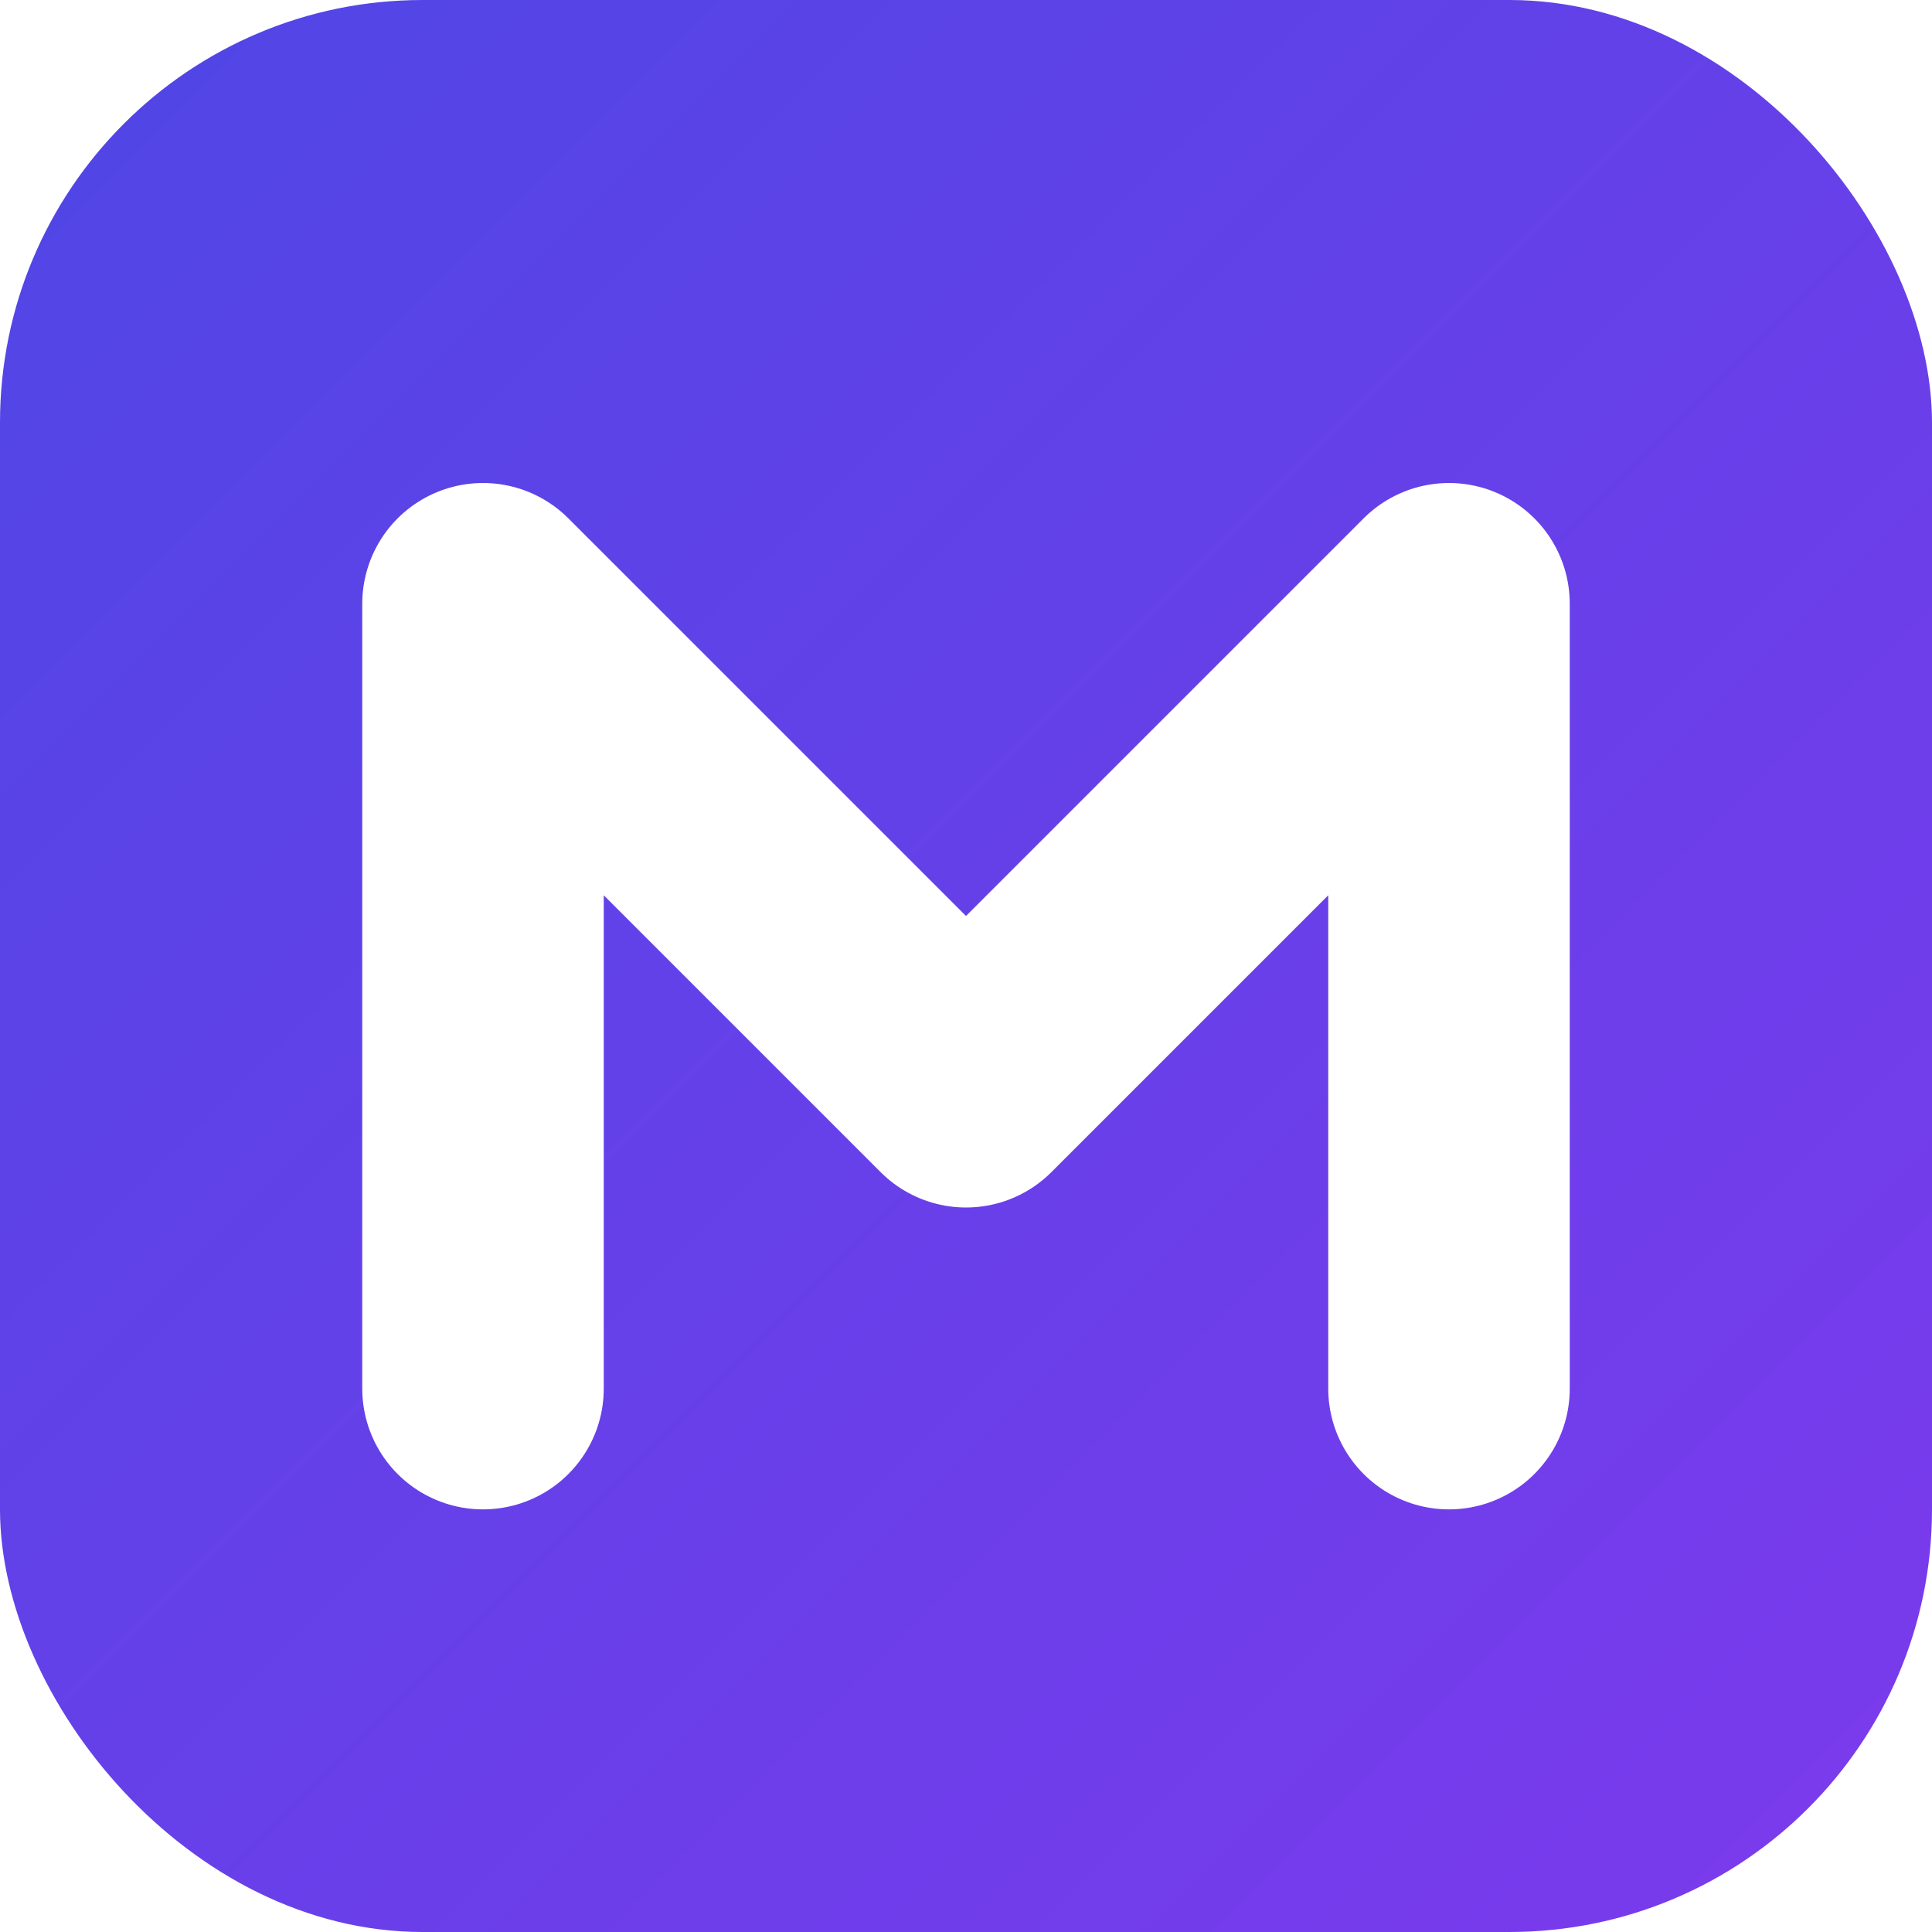
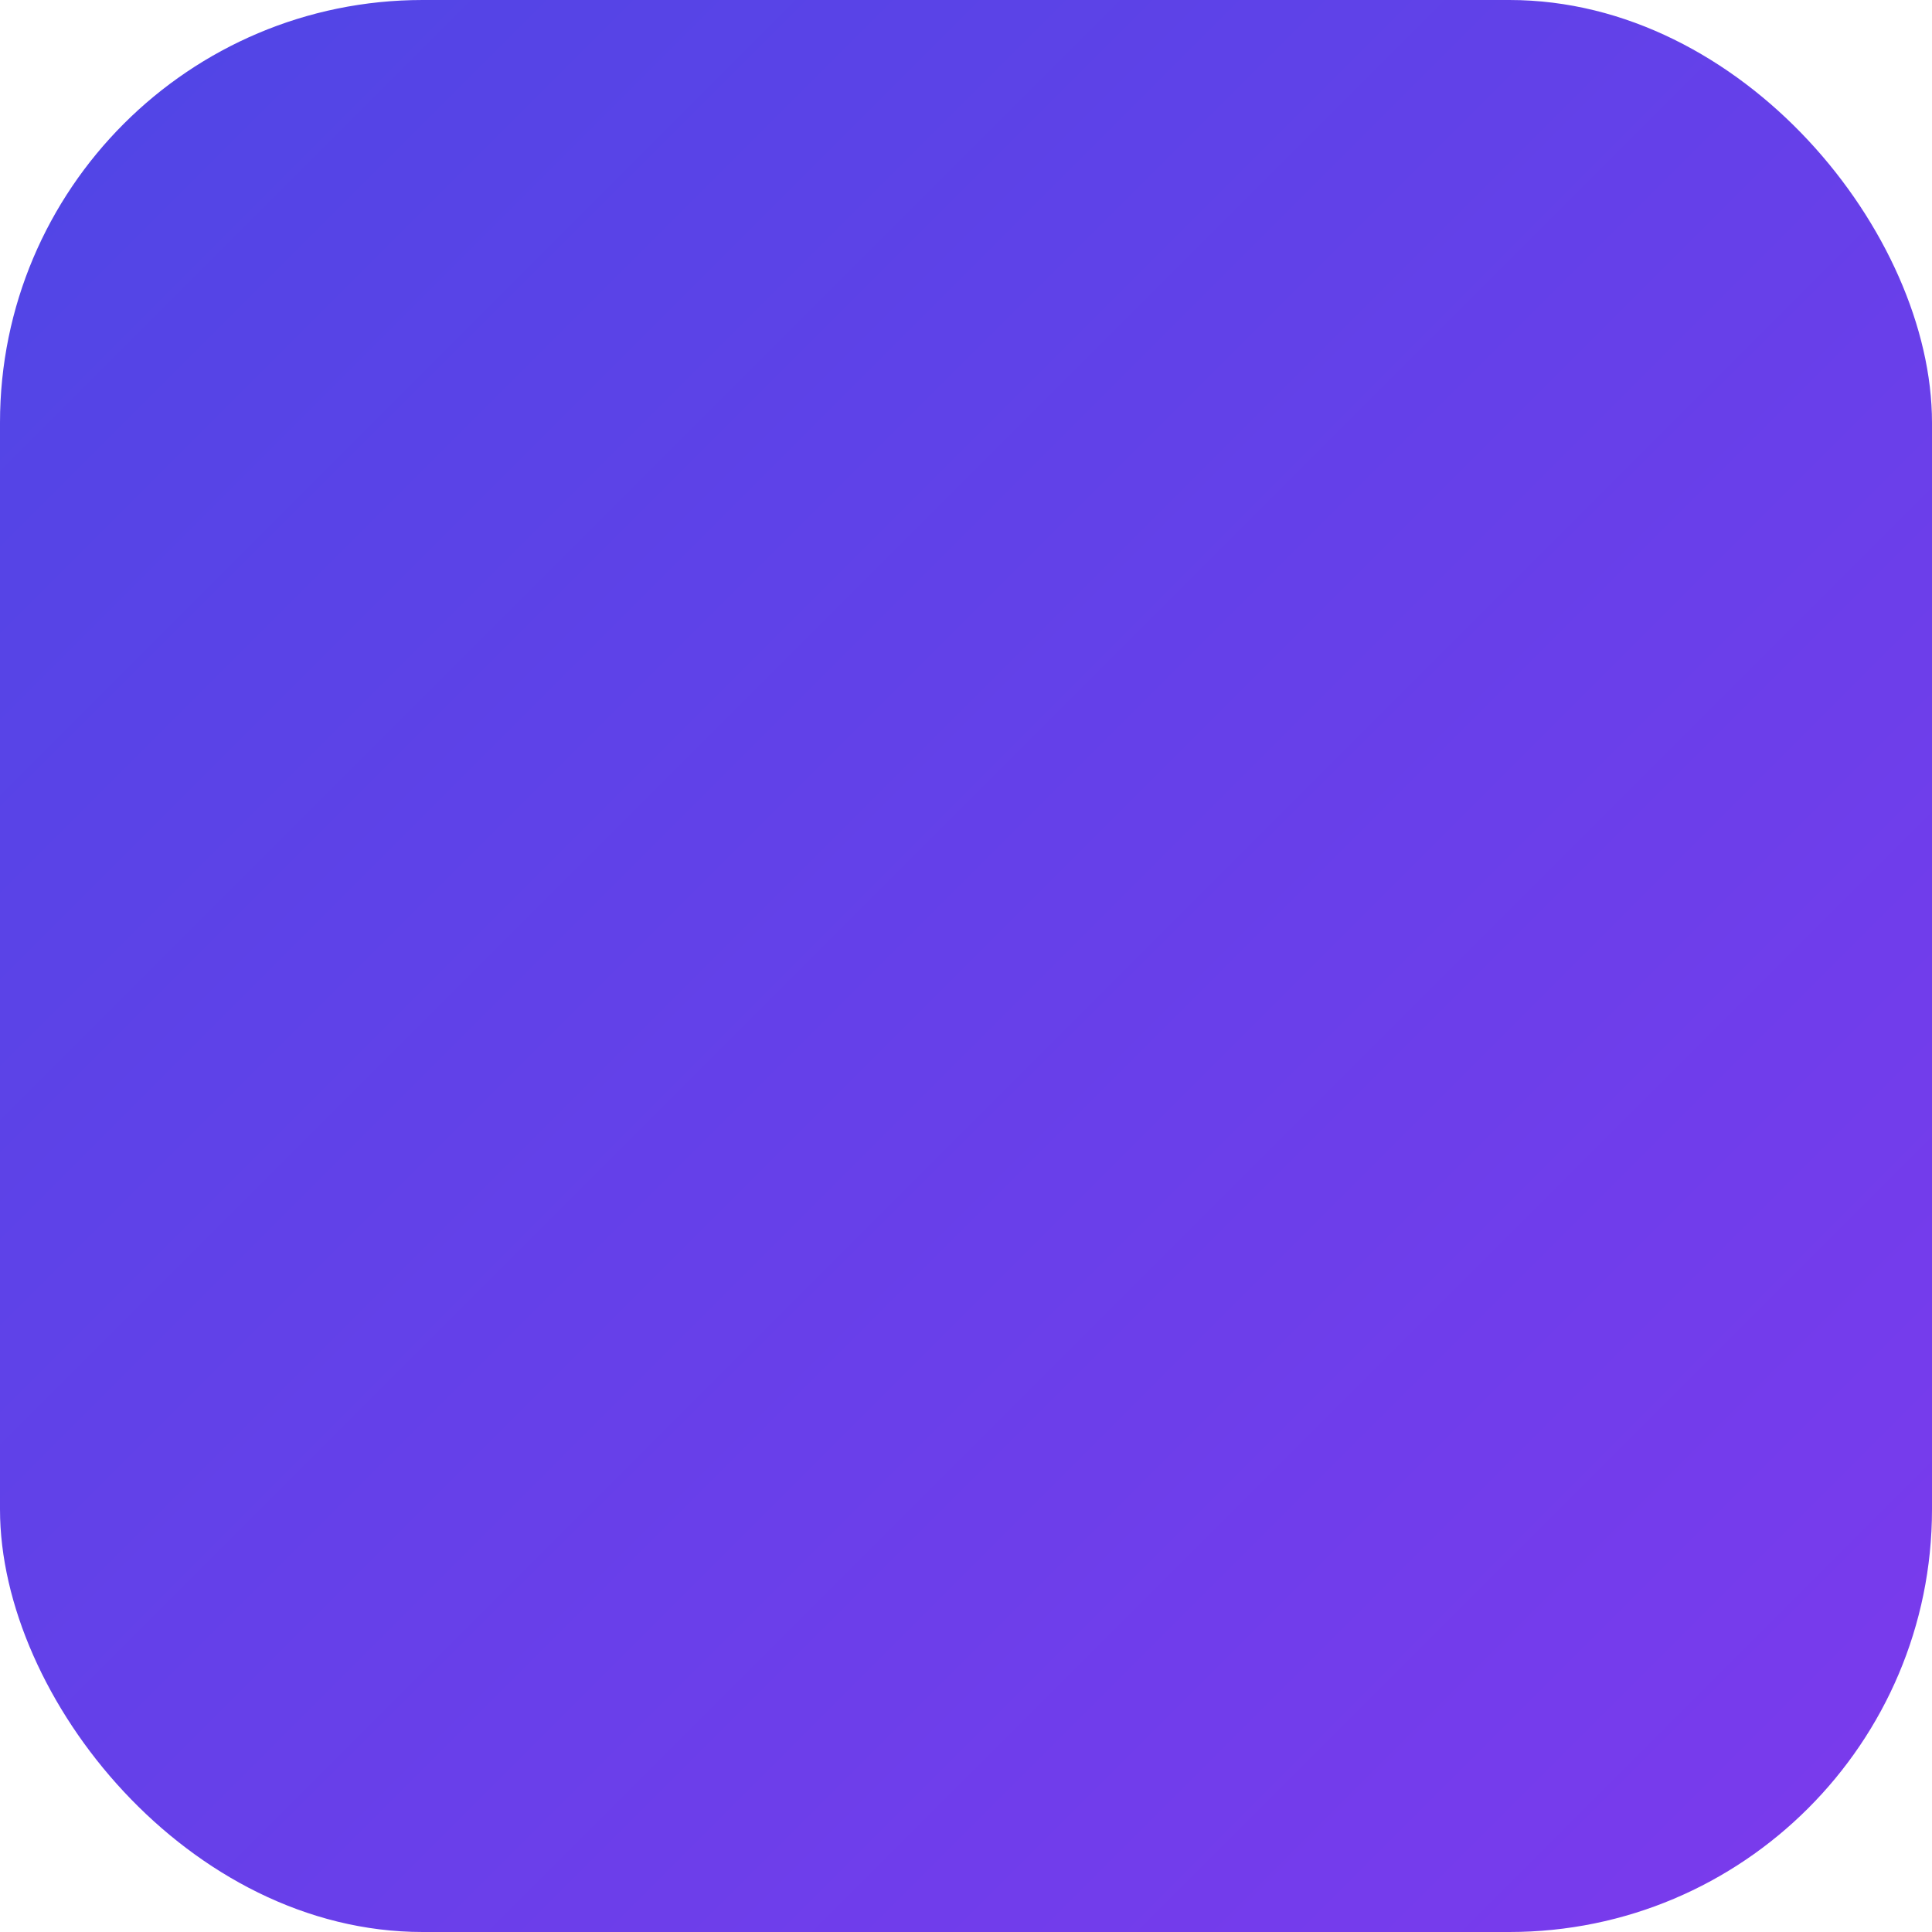
<svg xmlns="http://www.w3.org/2000/svg" width="64" height="64" viewBox="0 0 64 64">
  <defs>
    <linearGradient id="g" x1="0" y1="0" x2="1" y2="1">
      <stop offset="0%" stop-color="#4f46e5" />
      <stop offset="100%" stop-color="#7c3aed" />
    </linearGradient>
    <filter id="shadow" x="-50%" y="-50%" width="200%" height="200%">
      <feDropShadow dx="0" dy="2" stdDeviation="2" flood-color="#000" flood-opacity="0.25" />
    </filter>
  </defs>
  <rect width="64" height="64" rx="14" fill="url(#g)" />
-   <path d="M16 46 L16 20 L32 36 L48 20 L48 46" fill="none" stroke="#ffffff" stroke-width="8" stroke-linecap="round" stroke-linejoin="round" filter="url(#shadow)" />
</svg>